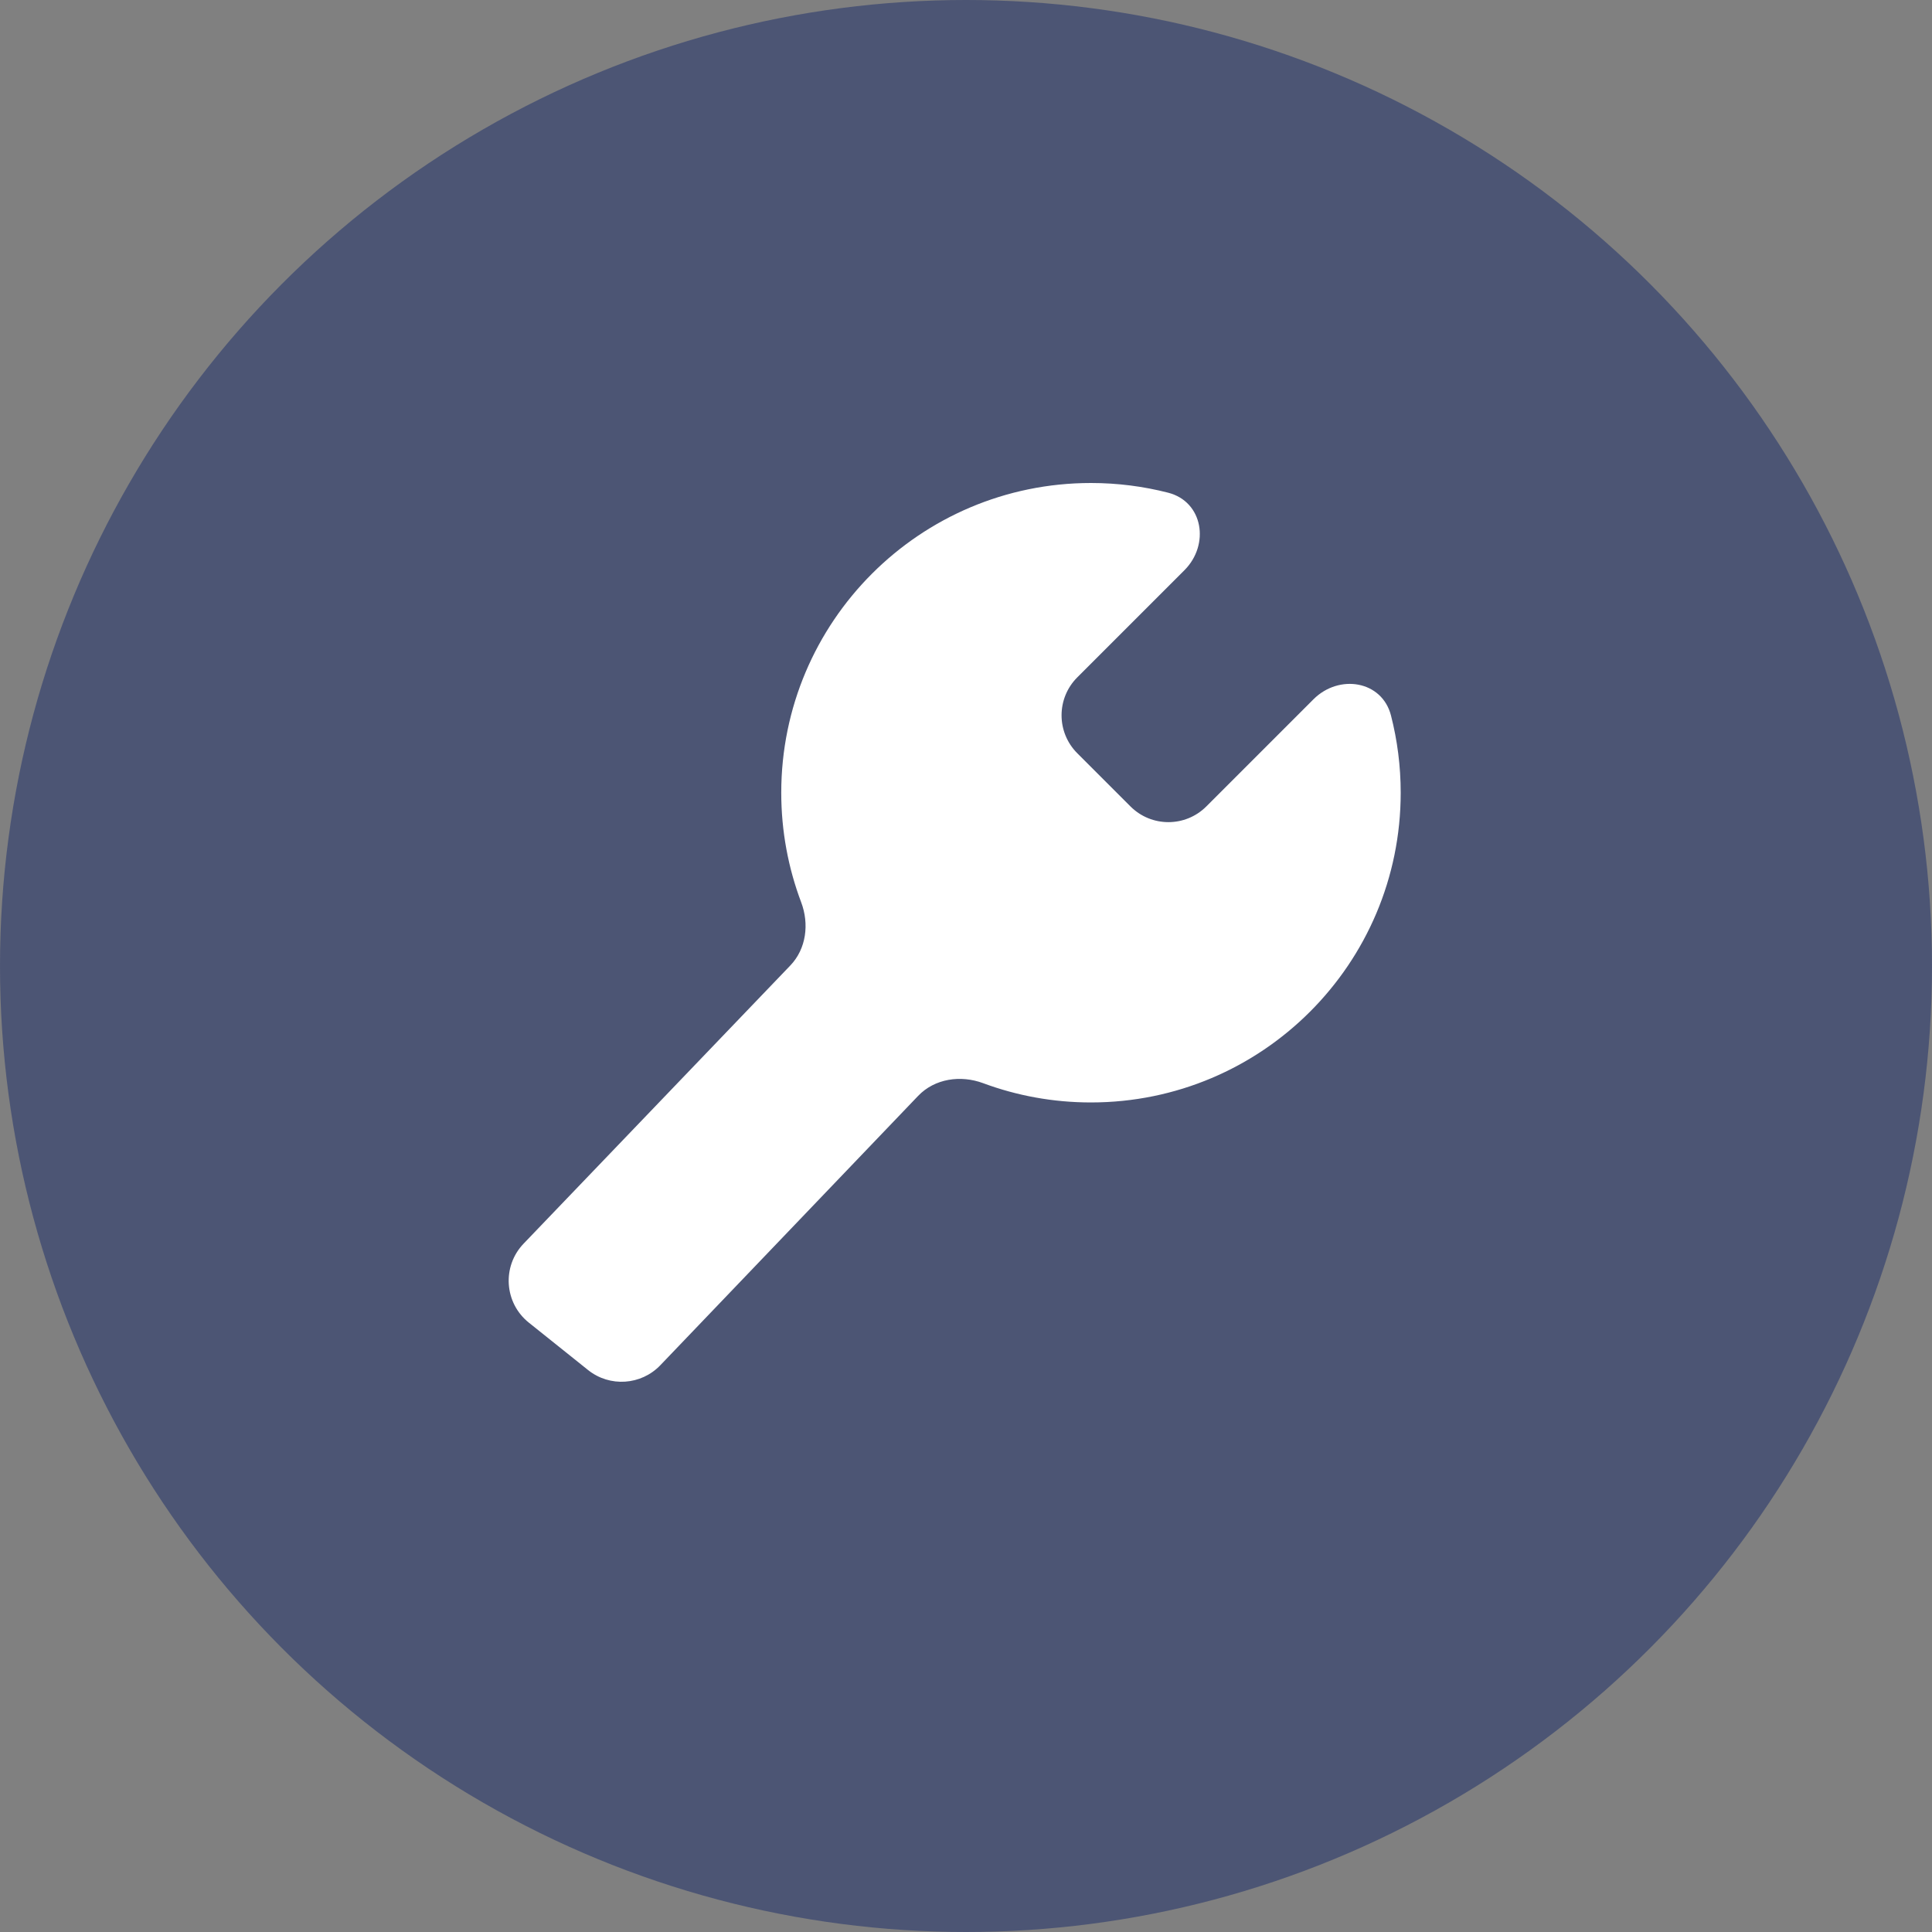
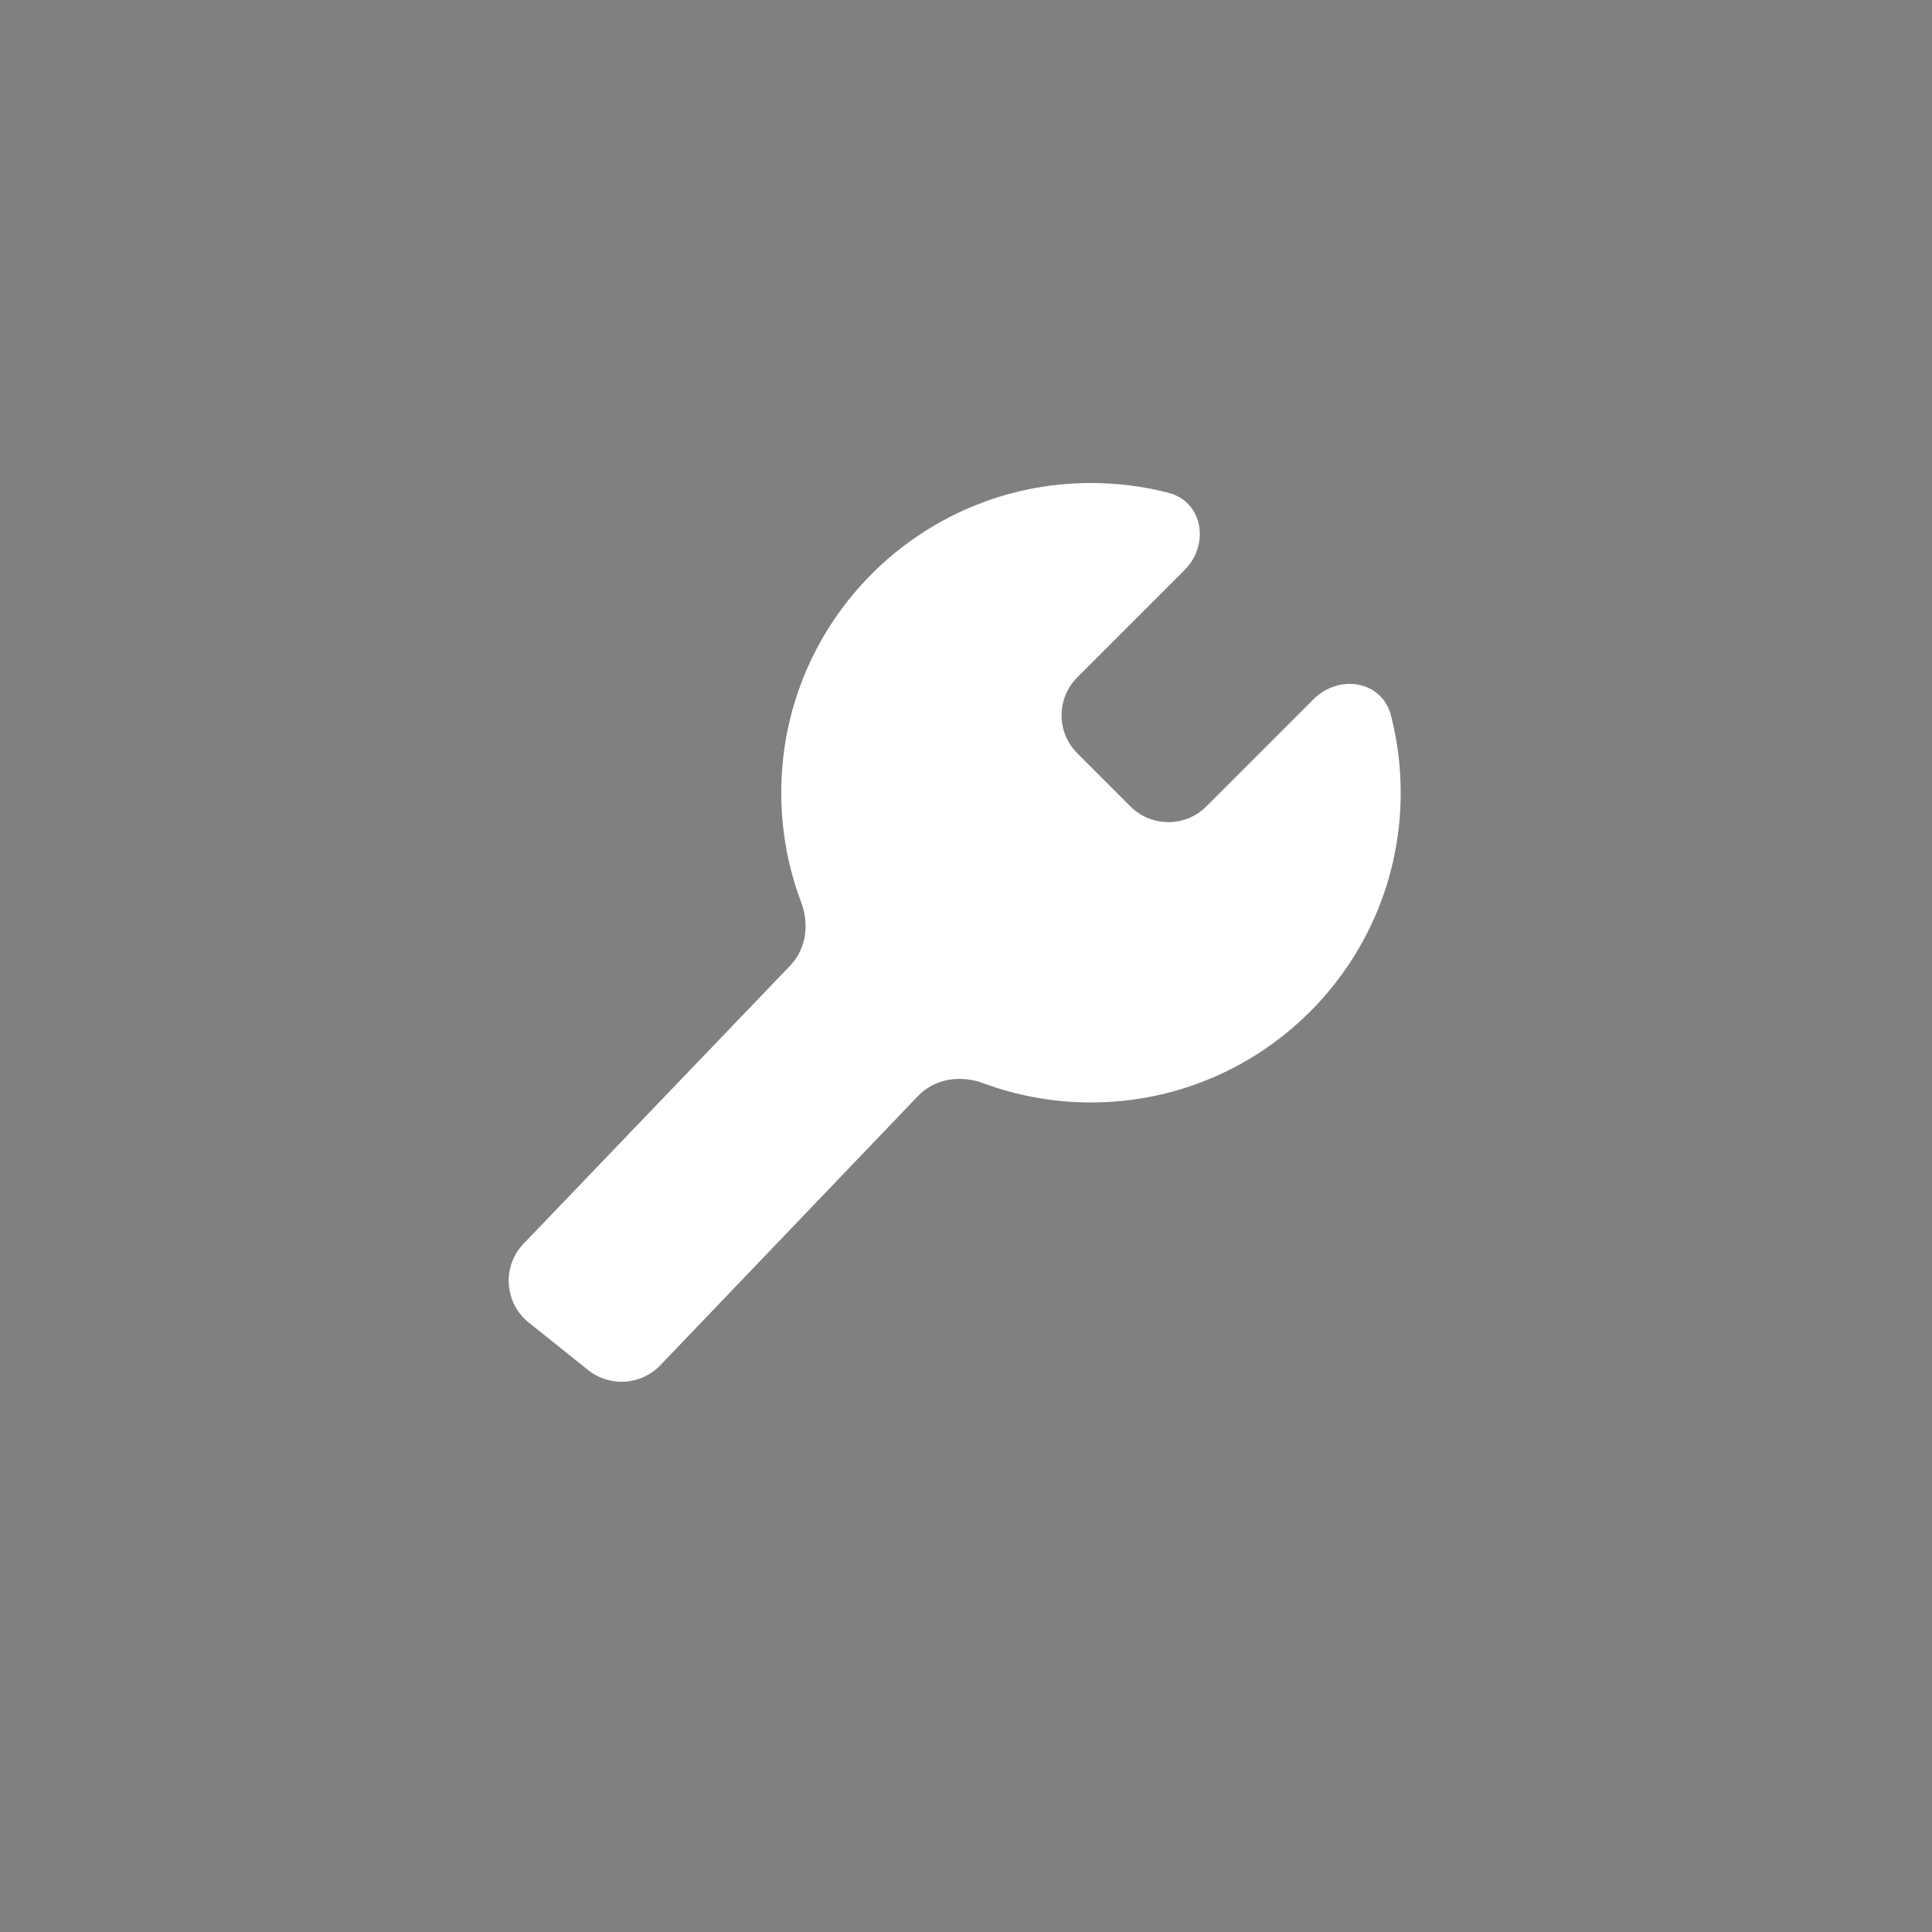
<svg xmlns="http://www.w3.org/2000/svg" width="40" height="40" viewBox="0 0 40 40" fill="none">
  <rect x="0" y="0" width="40" height="40" fill="#808080" stroke="none" />
-   <circle cx="20" cy="20" r="20" fill="#2A396D" fill-opacity="0.6" />
  <path d="M29 16.413C29 19.954 26.129 22.825 22.587 22.825C21.802 22.825 21.05 22.684 20.355 22.426C19.889 22.253 19.352 22.33 19.009 22.689L13.672 28.265C13.274 28.681 12.624 28.724 12.175 28.365L10.949 27.384C10.439 26.976 10.389 26.219 10.841 25.748L16.362 19.99C16.694 19.644 16.757 19.128 16.587 18.679C16.321 17.974 16.175 17.21 16.175 16.413C16.175 12.871 19.046 10 22.587 10C23.14 10 23.675 10.07 24.186 10.201C24.91 10.387 25.051 11.277 24.522 11.806L22.304 14.024C21.87 14.458 21.87 15.161 22.304 15.595L23.405 16.696C23.839 17.13 24.542 17.13 24.976 16.696L27.194 14.478C27.723 13.949 28.613 14.09 28.799 14.814C28.93 15.325 29 15.861 29 16.413Z" fill="white" />
</svg>